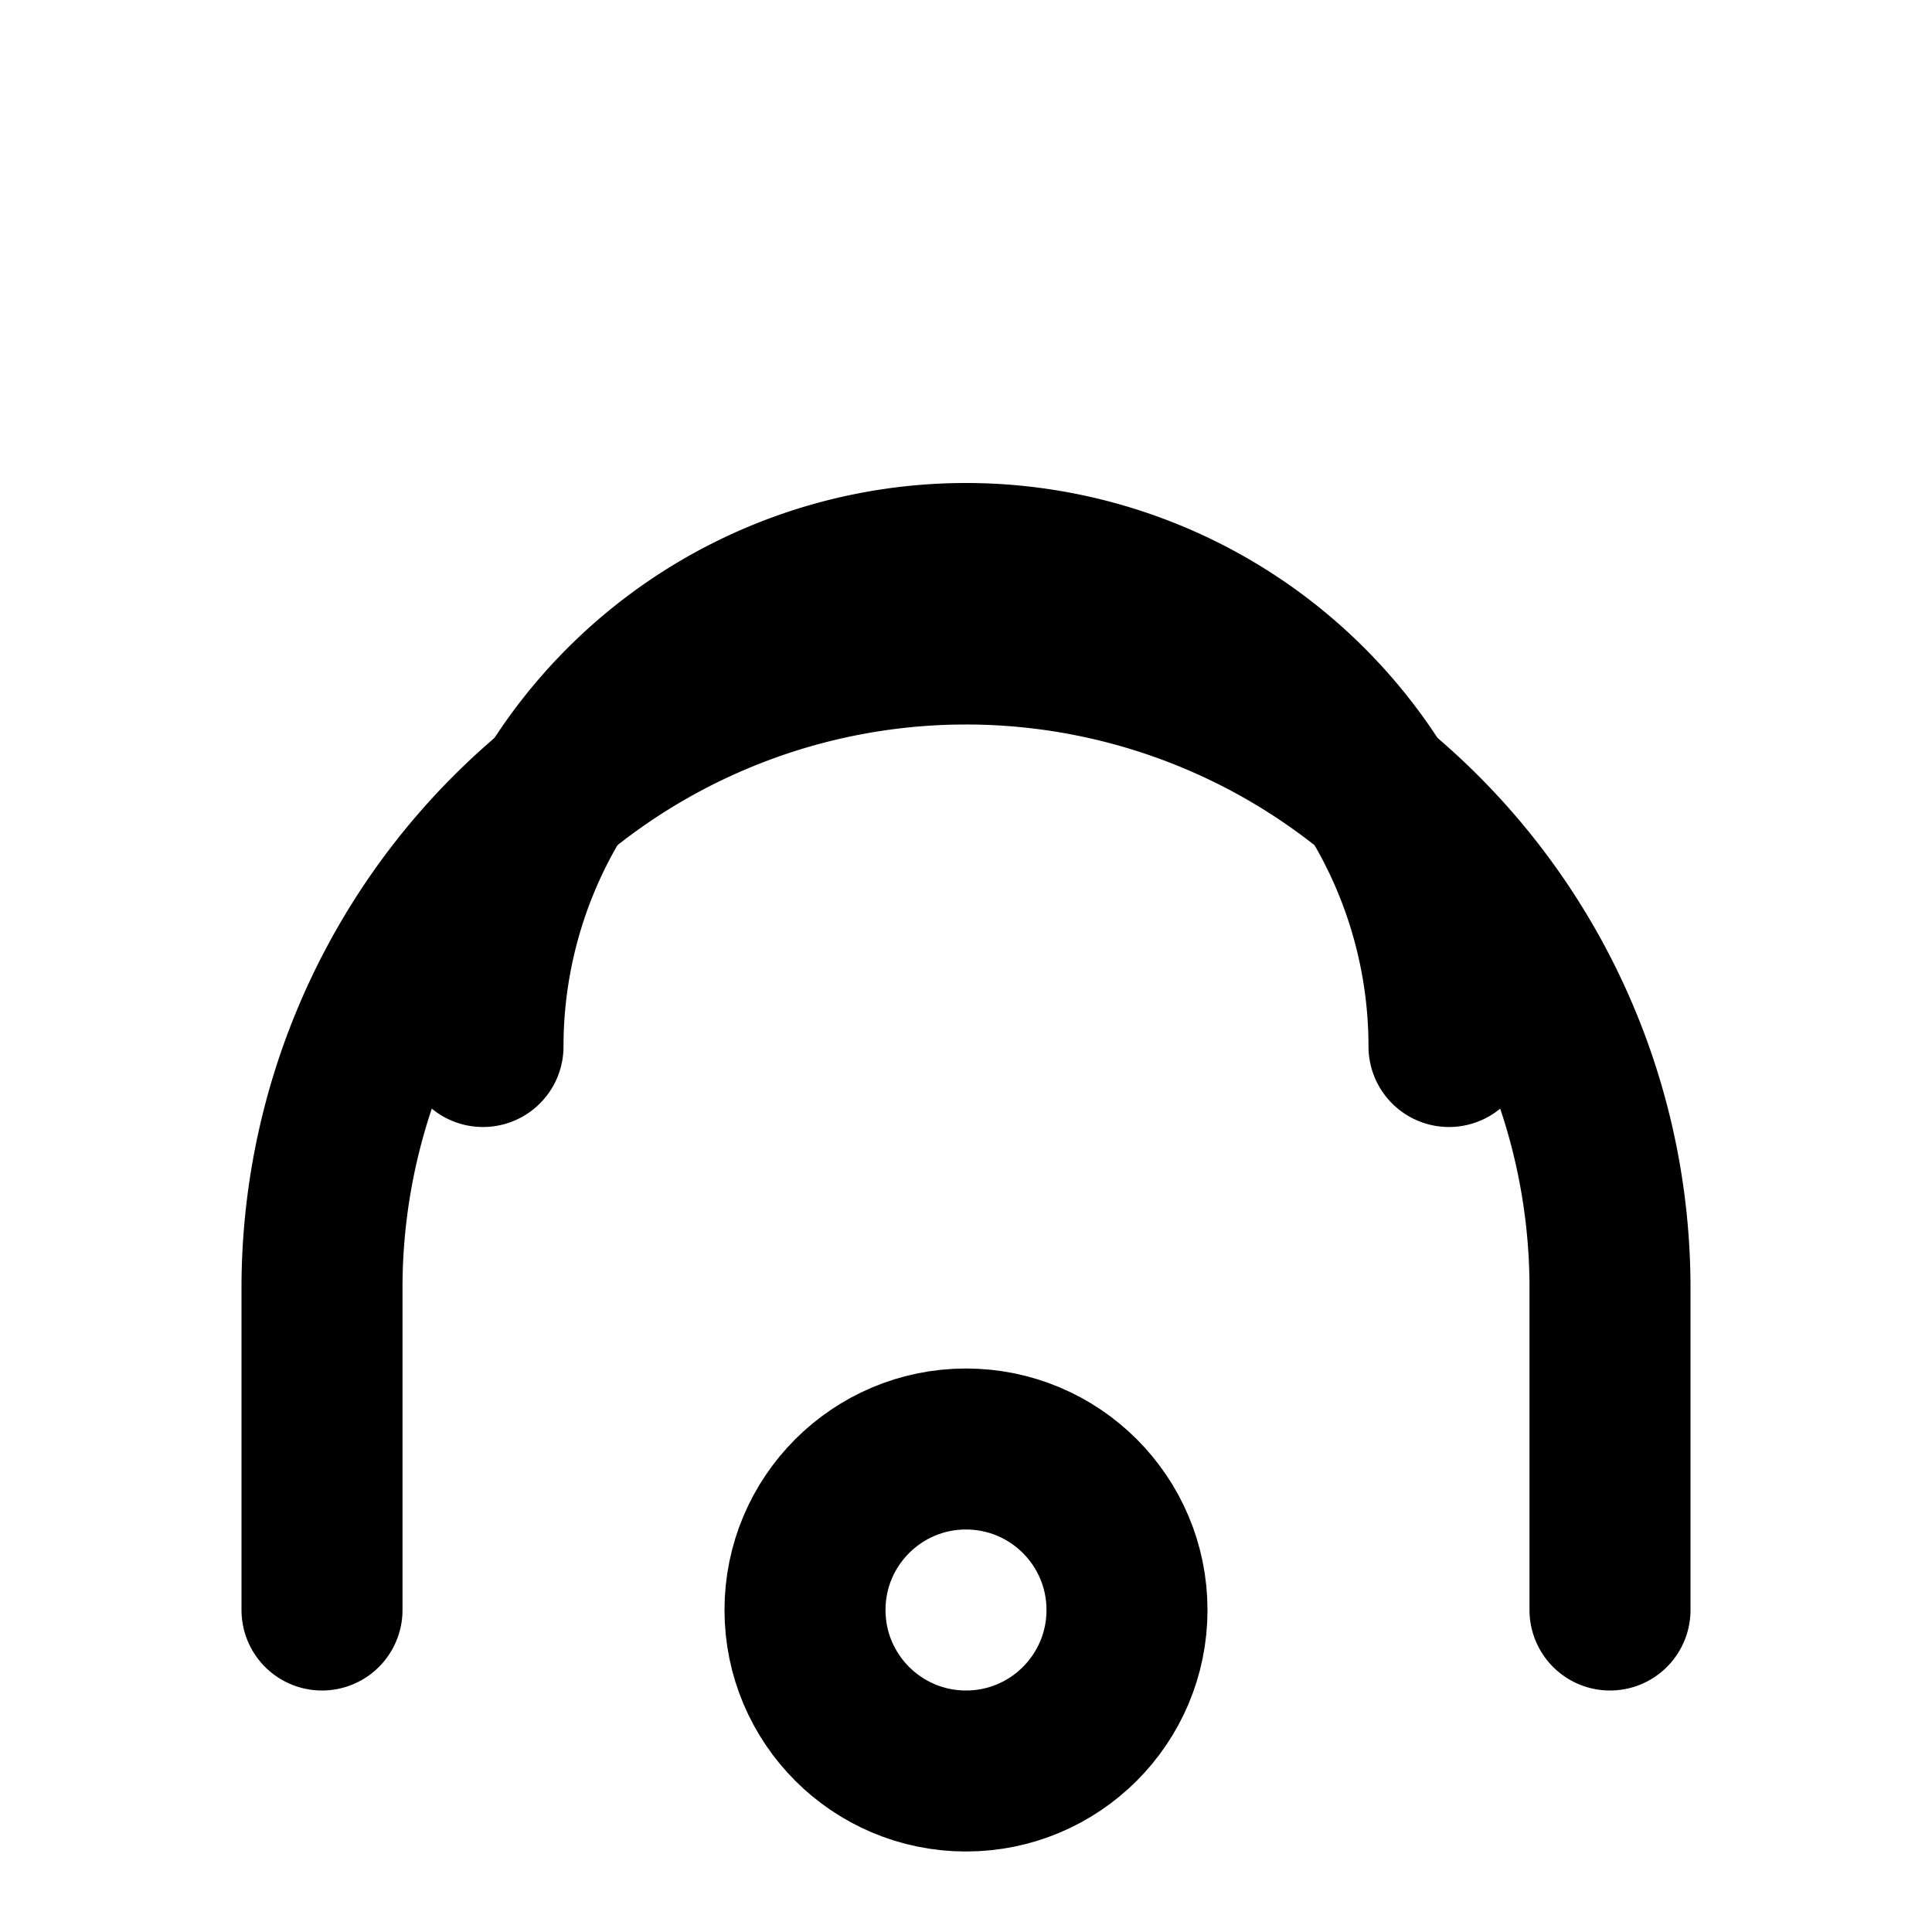
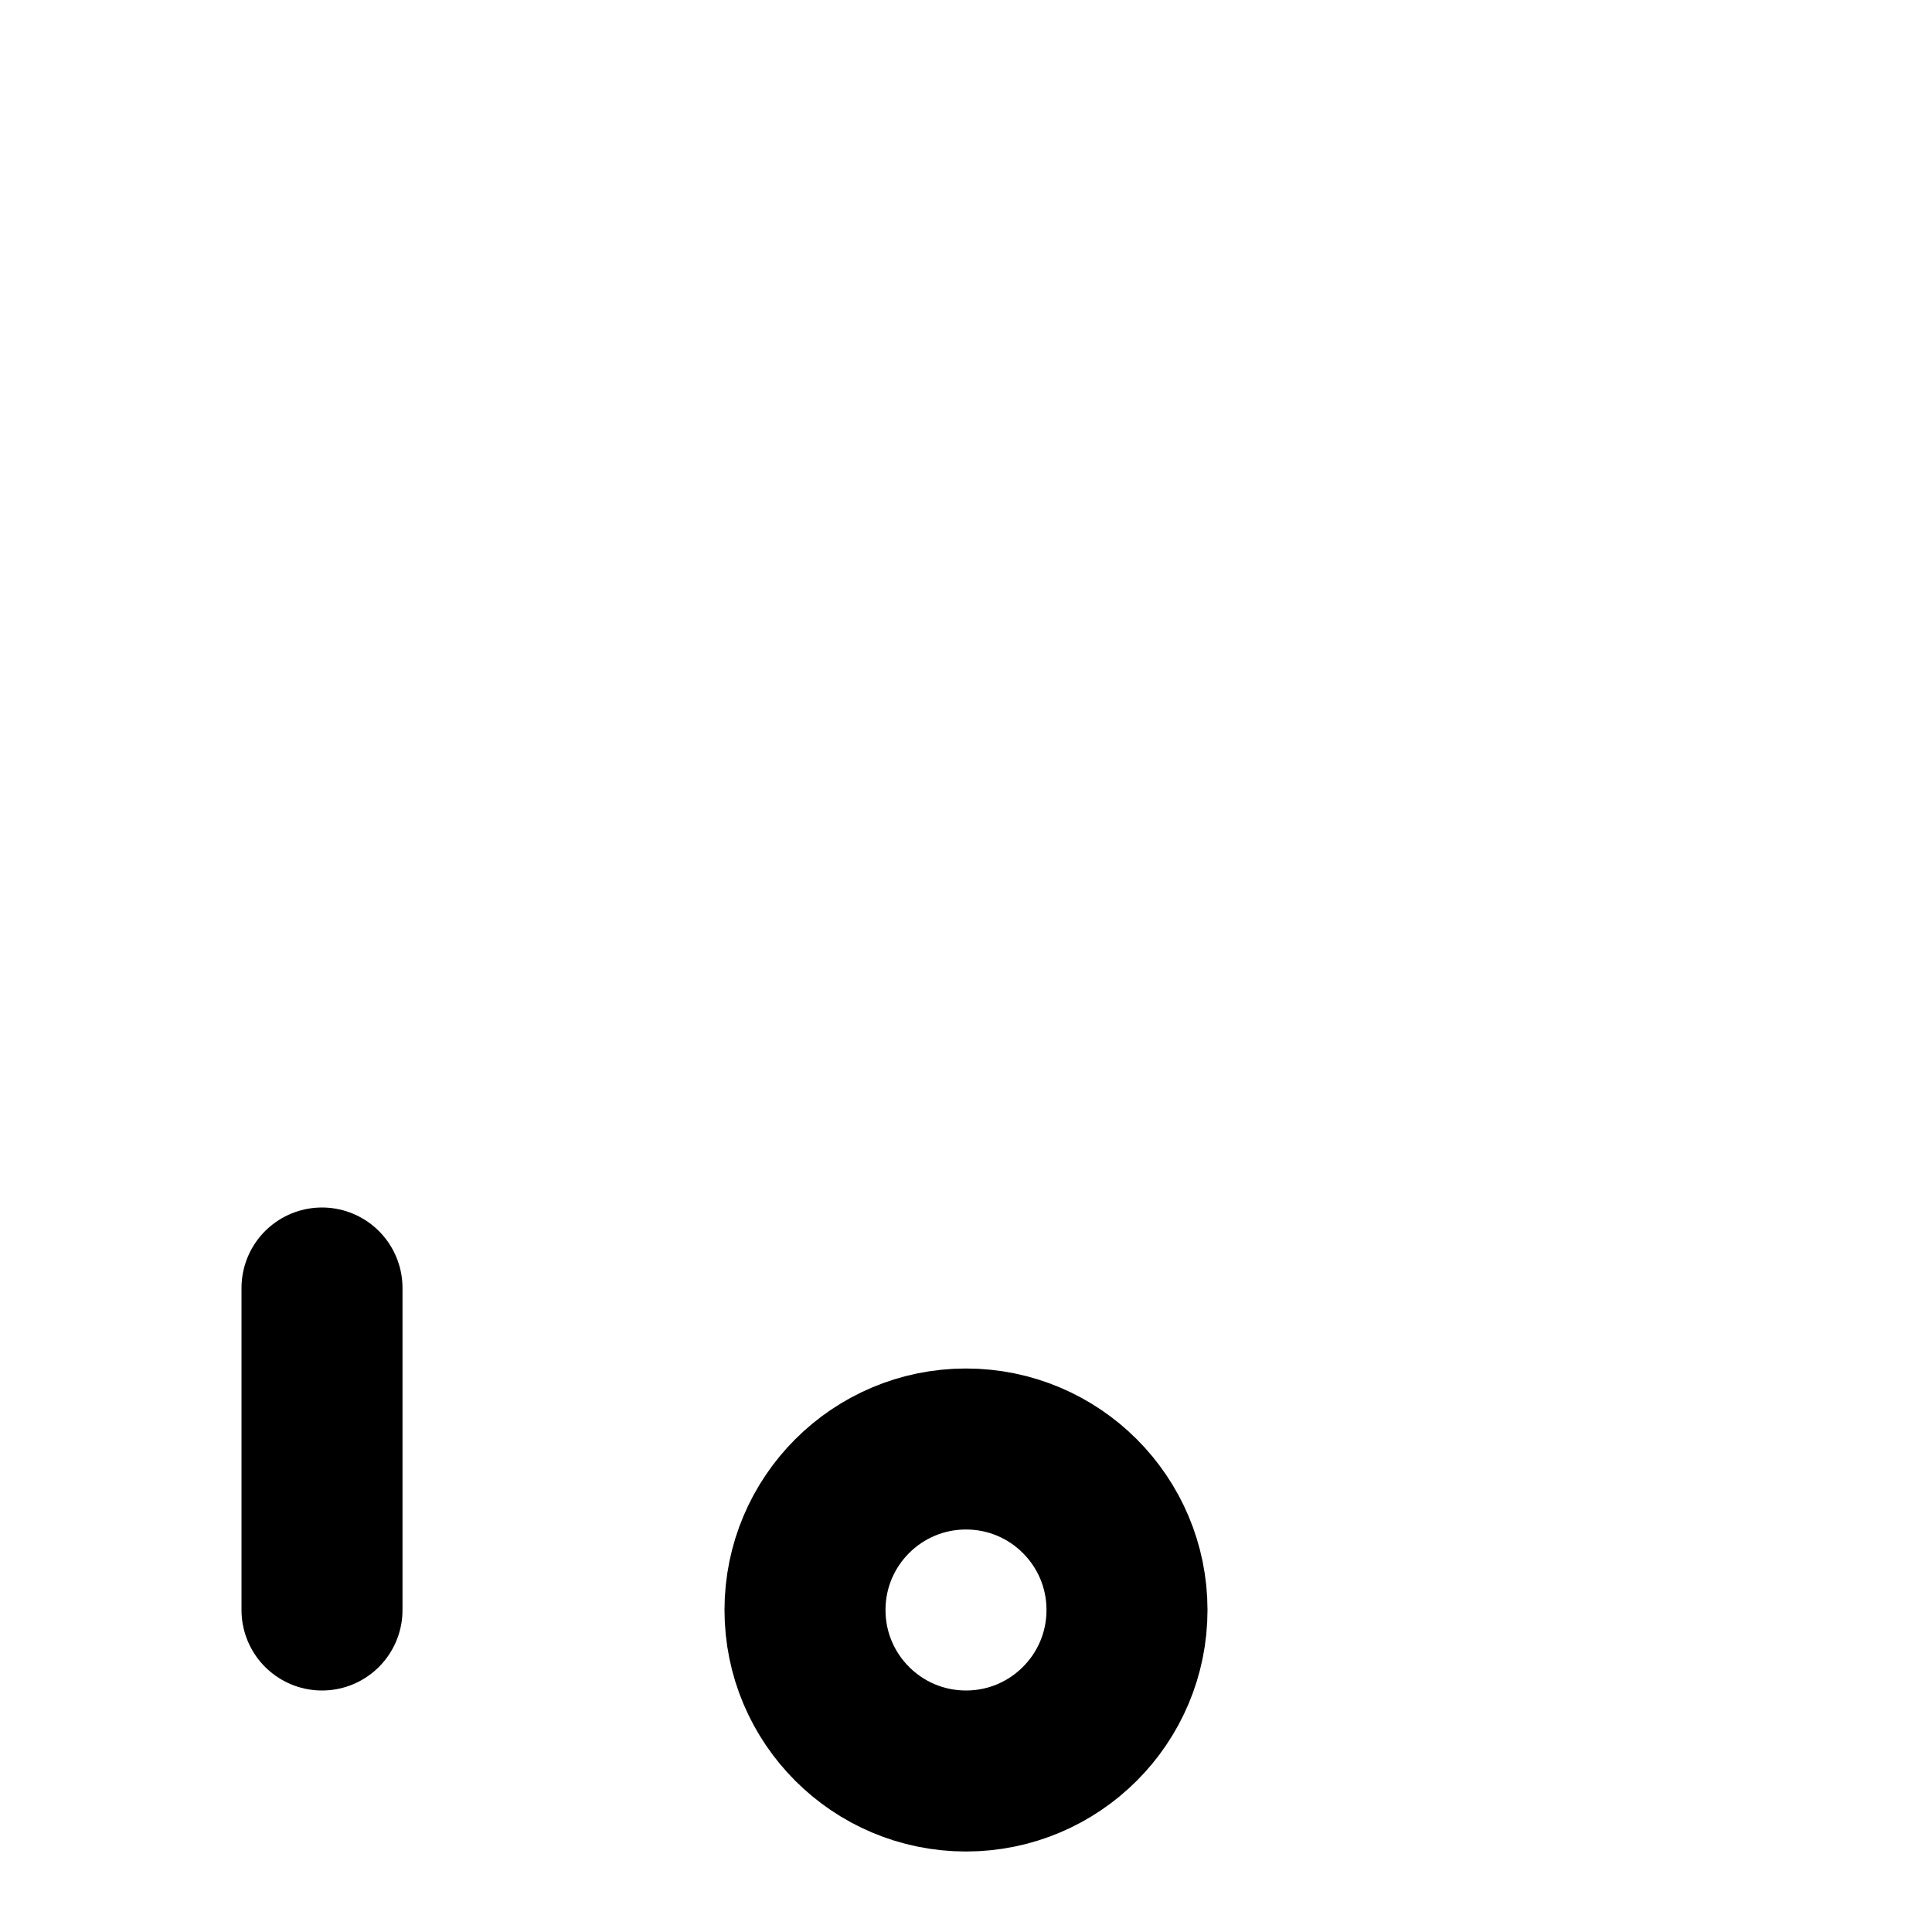
<svg xmlns="http://www.w3.org/2000/svg" width="24" height="24" viewBox="0 0 24 24" fill="none" stroke="currentColor" stroke-width="2" stroke-linecap="round" stroke-linejoin="round">
-   <path d="M4 20v-4a8 8 0 0 1 16 0v4" />
-   <path d="M6 13a6 6 0 0 1 12 0" />
+   <path d="M4 20v-4v4" />
  <circle cx="12" cy="20" r="2" />
</svg>